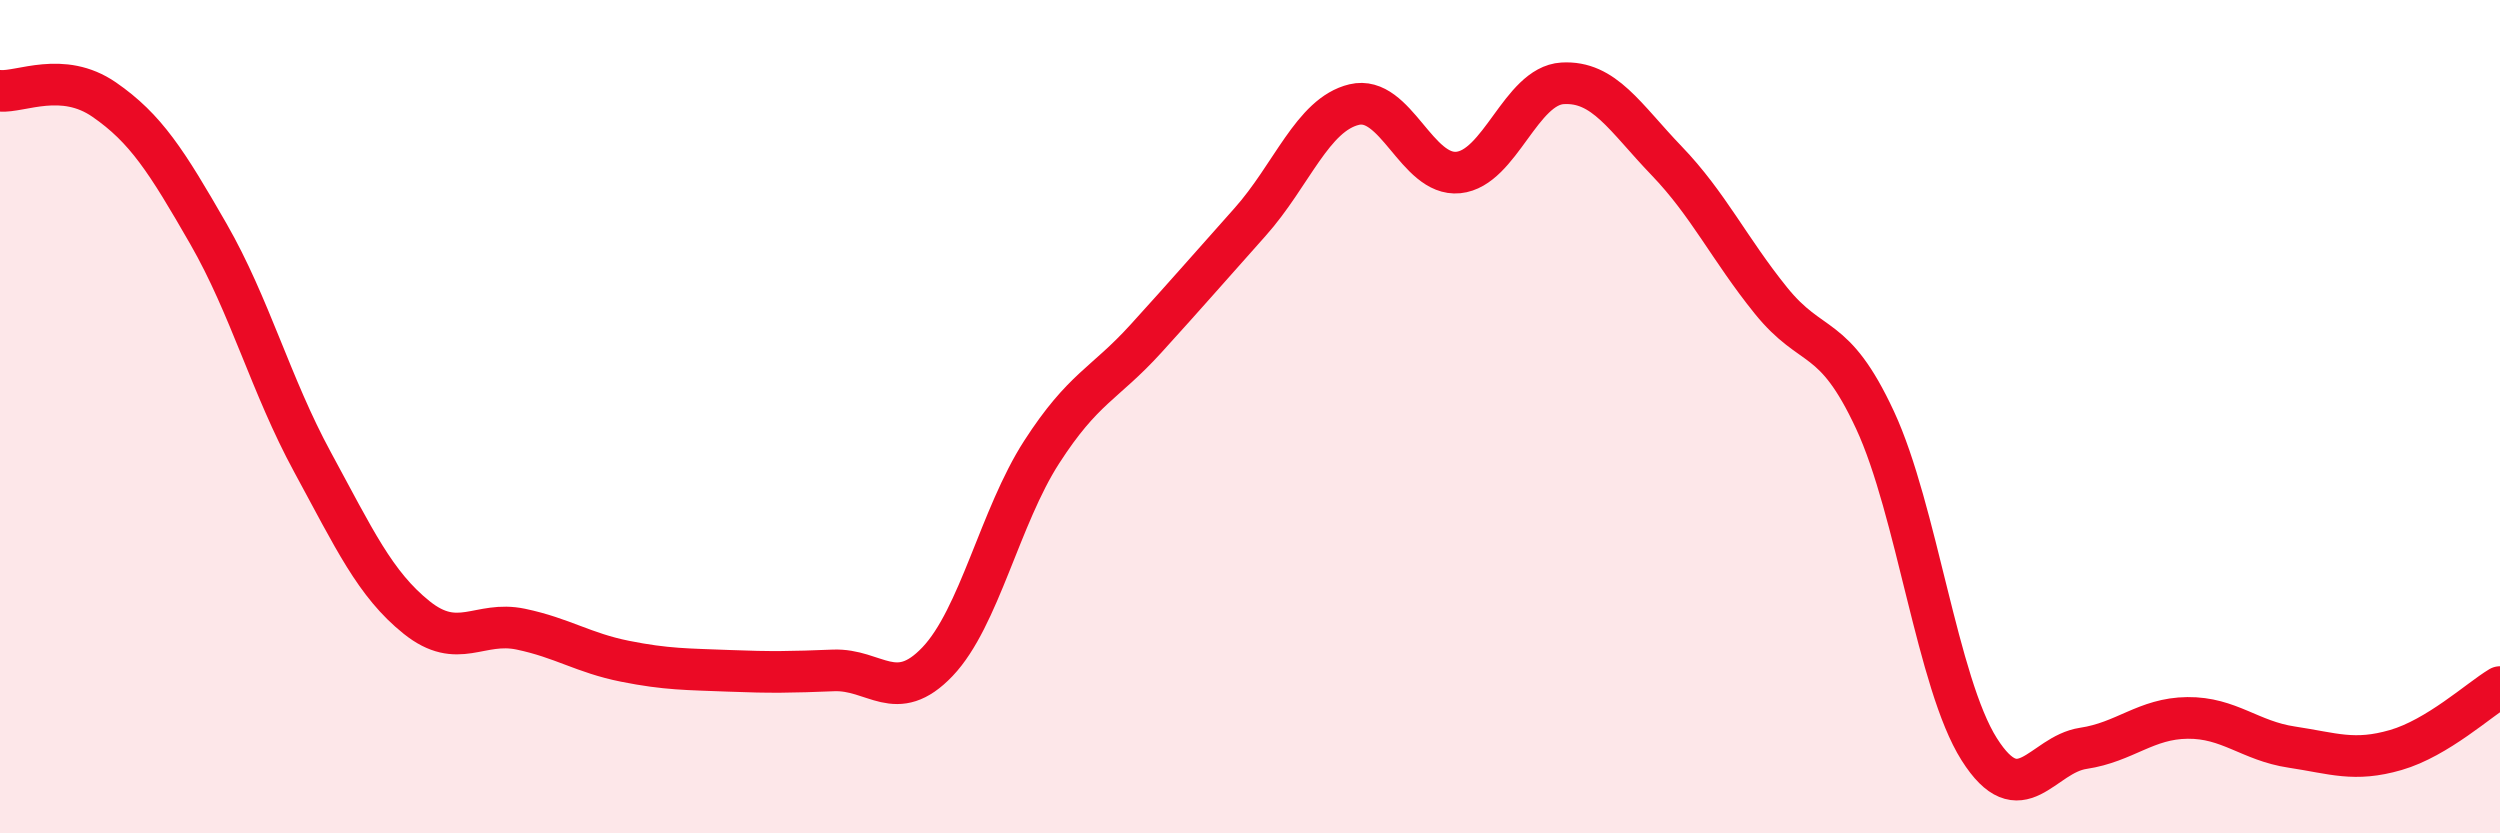
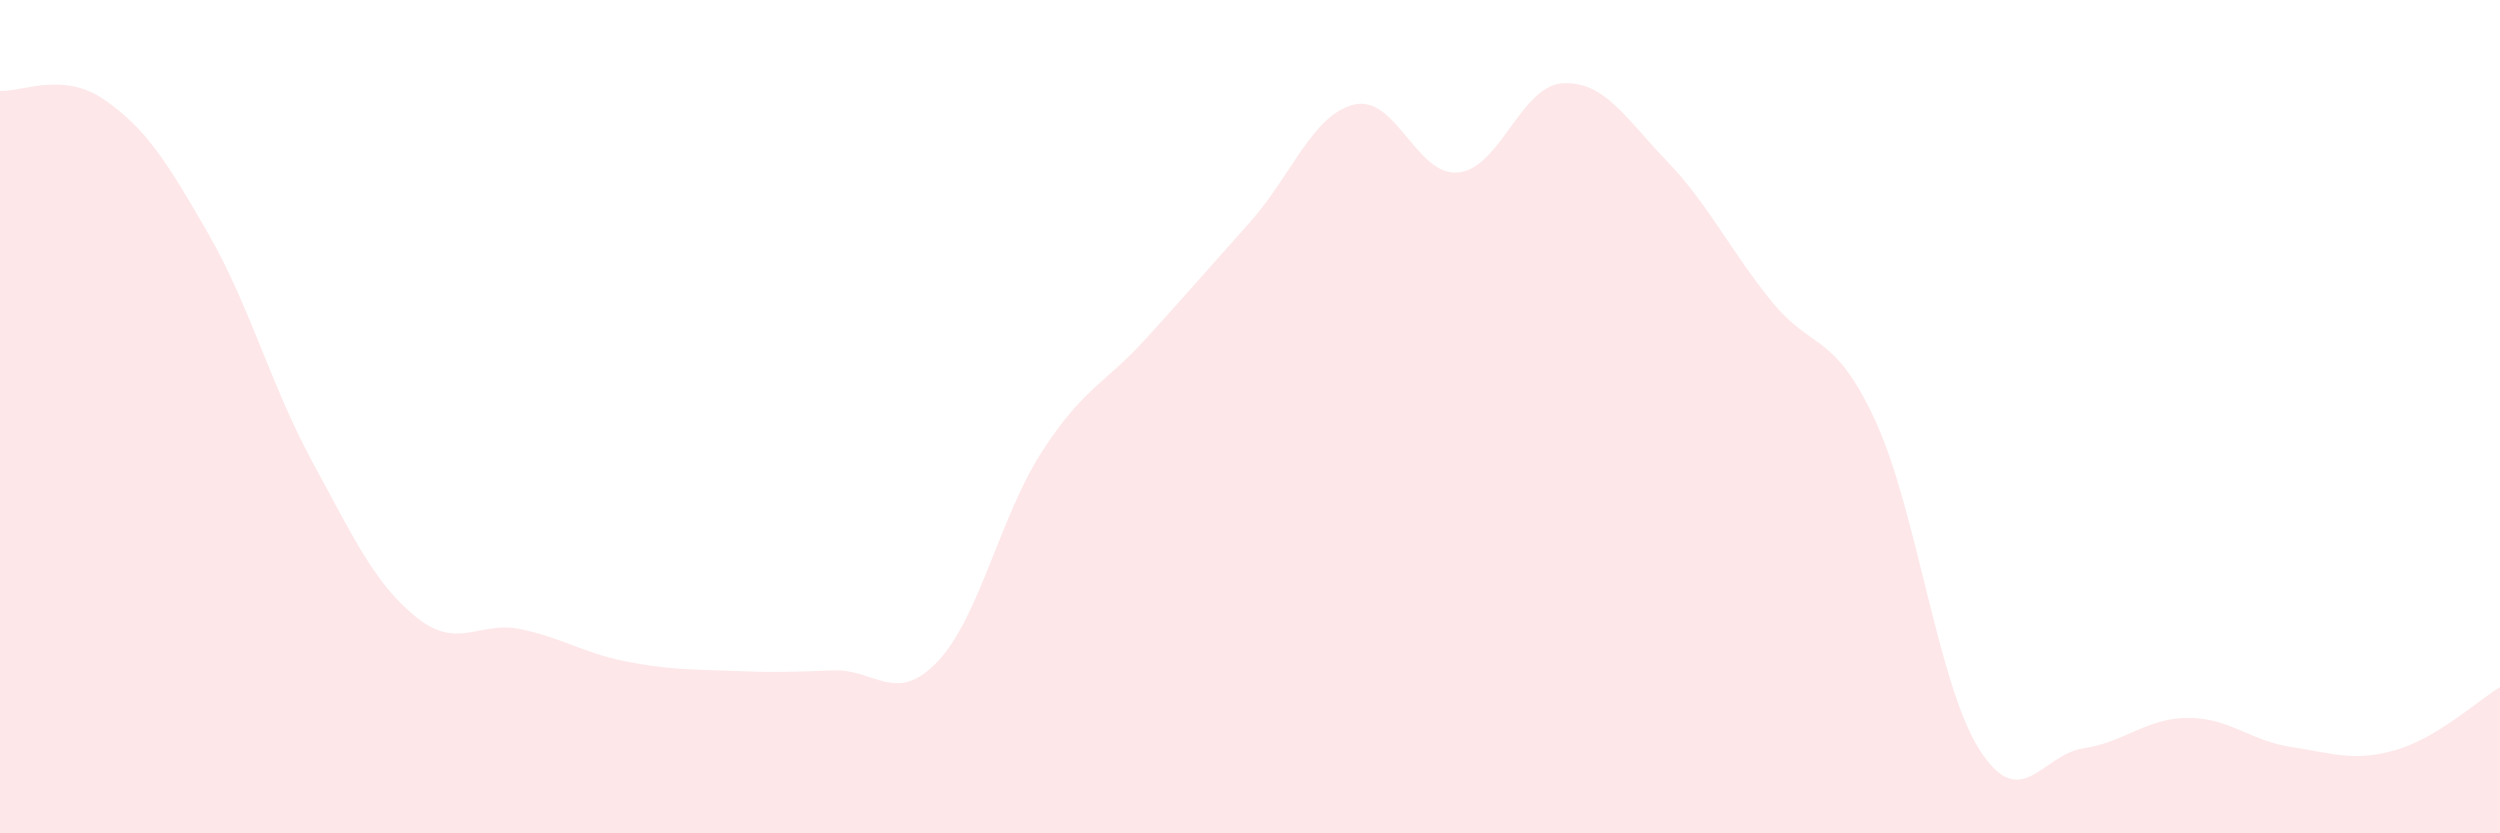
<svg xmlns="http://www.w3.org/2000/svg" width="60" height="20" viewBox="0 0 60 20">
  <path d="M 0,2.18 C 0.5,2.22 1.5,1.7 2.5,2.39 C 3.5,3.08 4,3.87 5,5.61 C 6,7.35 6.5,9.25 7.5,11.09 C 8.5,12.93 9,14.02 10,14.82 C 11,15.62 11.5,14.89 12.5,15.1 C 13.5,15.31 14,15.67 15,15.87 C 16,16.07 16.5,16.06 17.5,16.1 C 18.5,16.14 19,16.13 20,16.09 C 21,16.05 21.5,16.93 22.5,15.88 C 23.5,14.83 24,12.4 25,10.85 C 26,9.3 26.5,9.23 27.5,8.13 C 28.5,7.03 29,6.45 30,5.33 C 31,4.21 31.5,2.75 32.5,2.51 C 33.5,2.27 34,4.24 35,4.14 C 36,4.04 36.5,2.06 37.5,2 C 38.5,1.94 39,2.82 40,3.86 C 41,4.9 41.5,5.97 42.5,7.21 C 43.5,8.45 44,7.93 45,10.08 C 46,12.23 46.5,16.4 47.5,17.98 C 48.5,19.56 49,18.11 50,17.96 C 51,17.81 51.5,17.24 52.5,17.23 C 53.5,17.22 54,17.78 55,17.93 C 56,18.08 56.5,18.29 57.5,18 C 58.5,17.71 59.5,16.79 60,16.49L60 20L0 20Z" fill="#EB0A25" opacity="0.1" stroke-linecap="round" stroke-linejoin="round" />
-   <path d="M 0,2.18 C 0.5,2.22 1.5,1.7 2.5,2.39 C 3.5,3.08 4,3.87 5,5.61 C 6,7.35 6.5,9.25 7.5,11.09 C 8.5,12.93 9,14.02 10,14.82 C 11,15.62 11.5,14.89 12.5,15.1 C 13.5,15.31 14,15.67 15,15.87 C 16,16.07 16.5,16.06 17.5,16.1 C 18.5,16.14 19,16.13 20,16.09 C 21,16.05 21.5,16.93 22.5,15.88 C 23.5,14.83 24,12.4 25,10.85 C 26,9.3 26.5,9.23 27.5,8.13 C 28.5,7.03 29,6.45 30,5.33 C 31,4.21 31.5,2.75 32.5,2.51 C 33.5,2.27 34,4.24 35,4.14 C 36,4.04 36.5,2.06 37.5,2 C 38.5,1.94 39,2.82 40,3.86 C 41,4.9 41.5,5.97 42.5,7.21 C 43.5,8.45 44,7.93 45,10.08 C 46,12.23 46.5,16.4 47.5,17.98 C 48.5,19.56 49,18.11 50,17.96 C 51,17.81 51.5,17.24 52.5,17.23 C 53.5,17.22 54,17.78 55,17.93 C 56,18.08 56.5,18.29 57.5,18 C 58.5,17.71 59.5,16.79 60,16.49" stroke="#EB0A25" stroke-width="1" fill="none" stroke-linecap="round" stroke-linejoin="round" />
</svg>